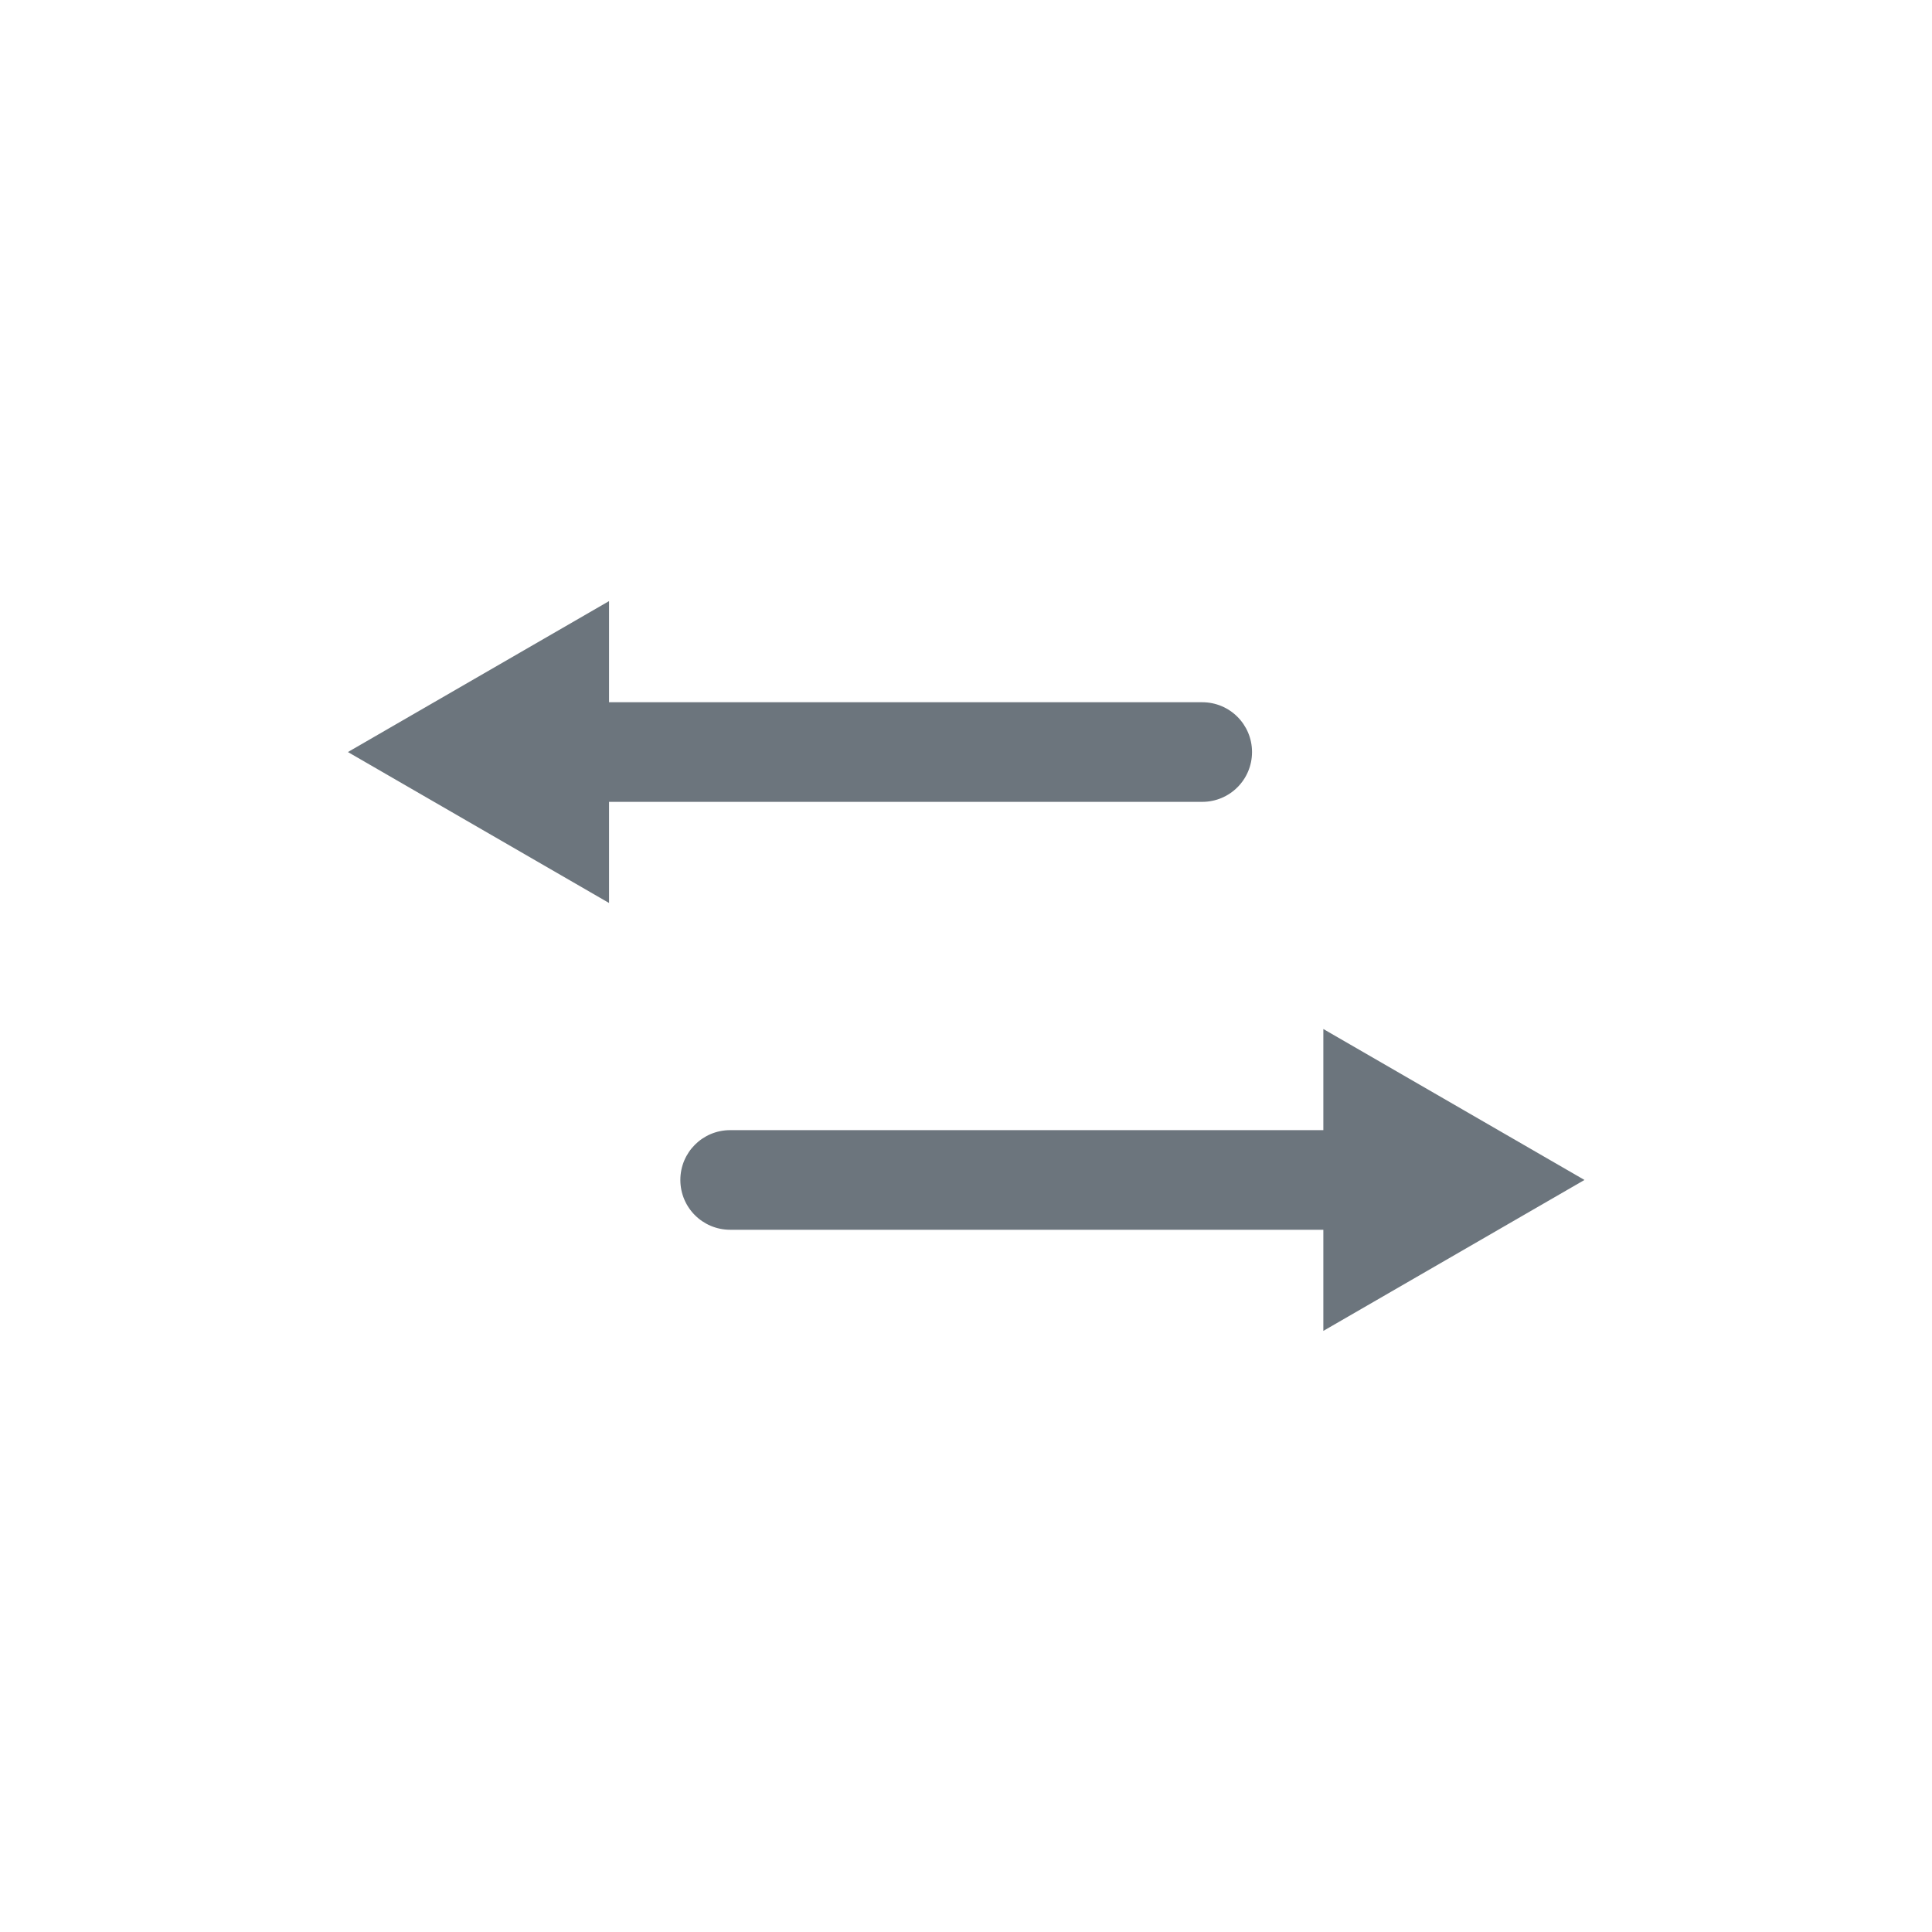
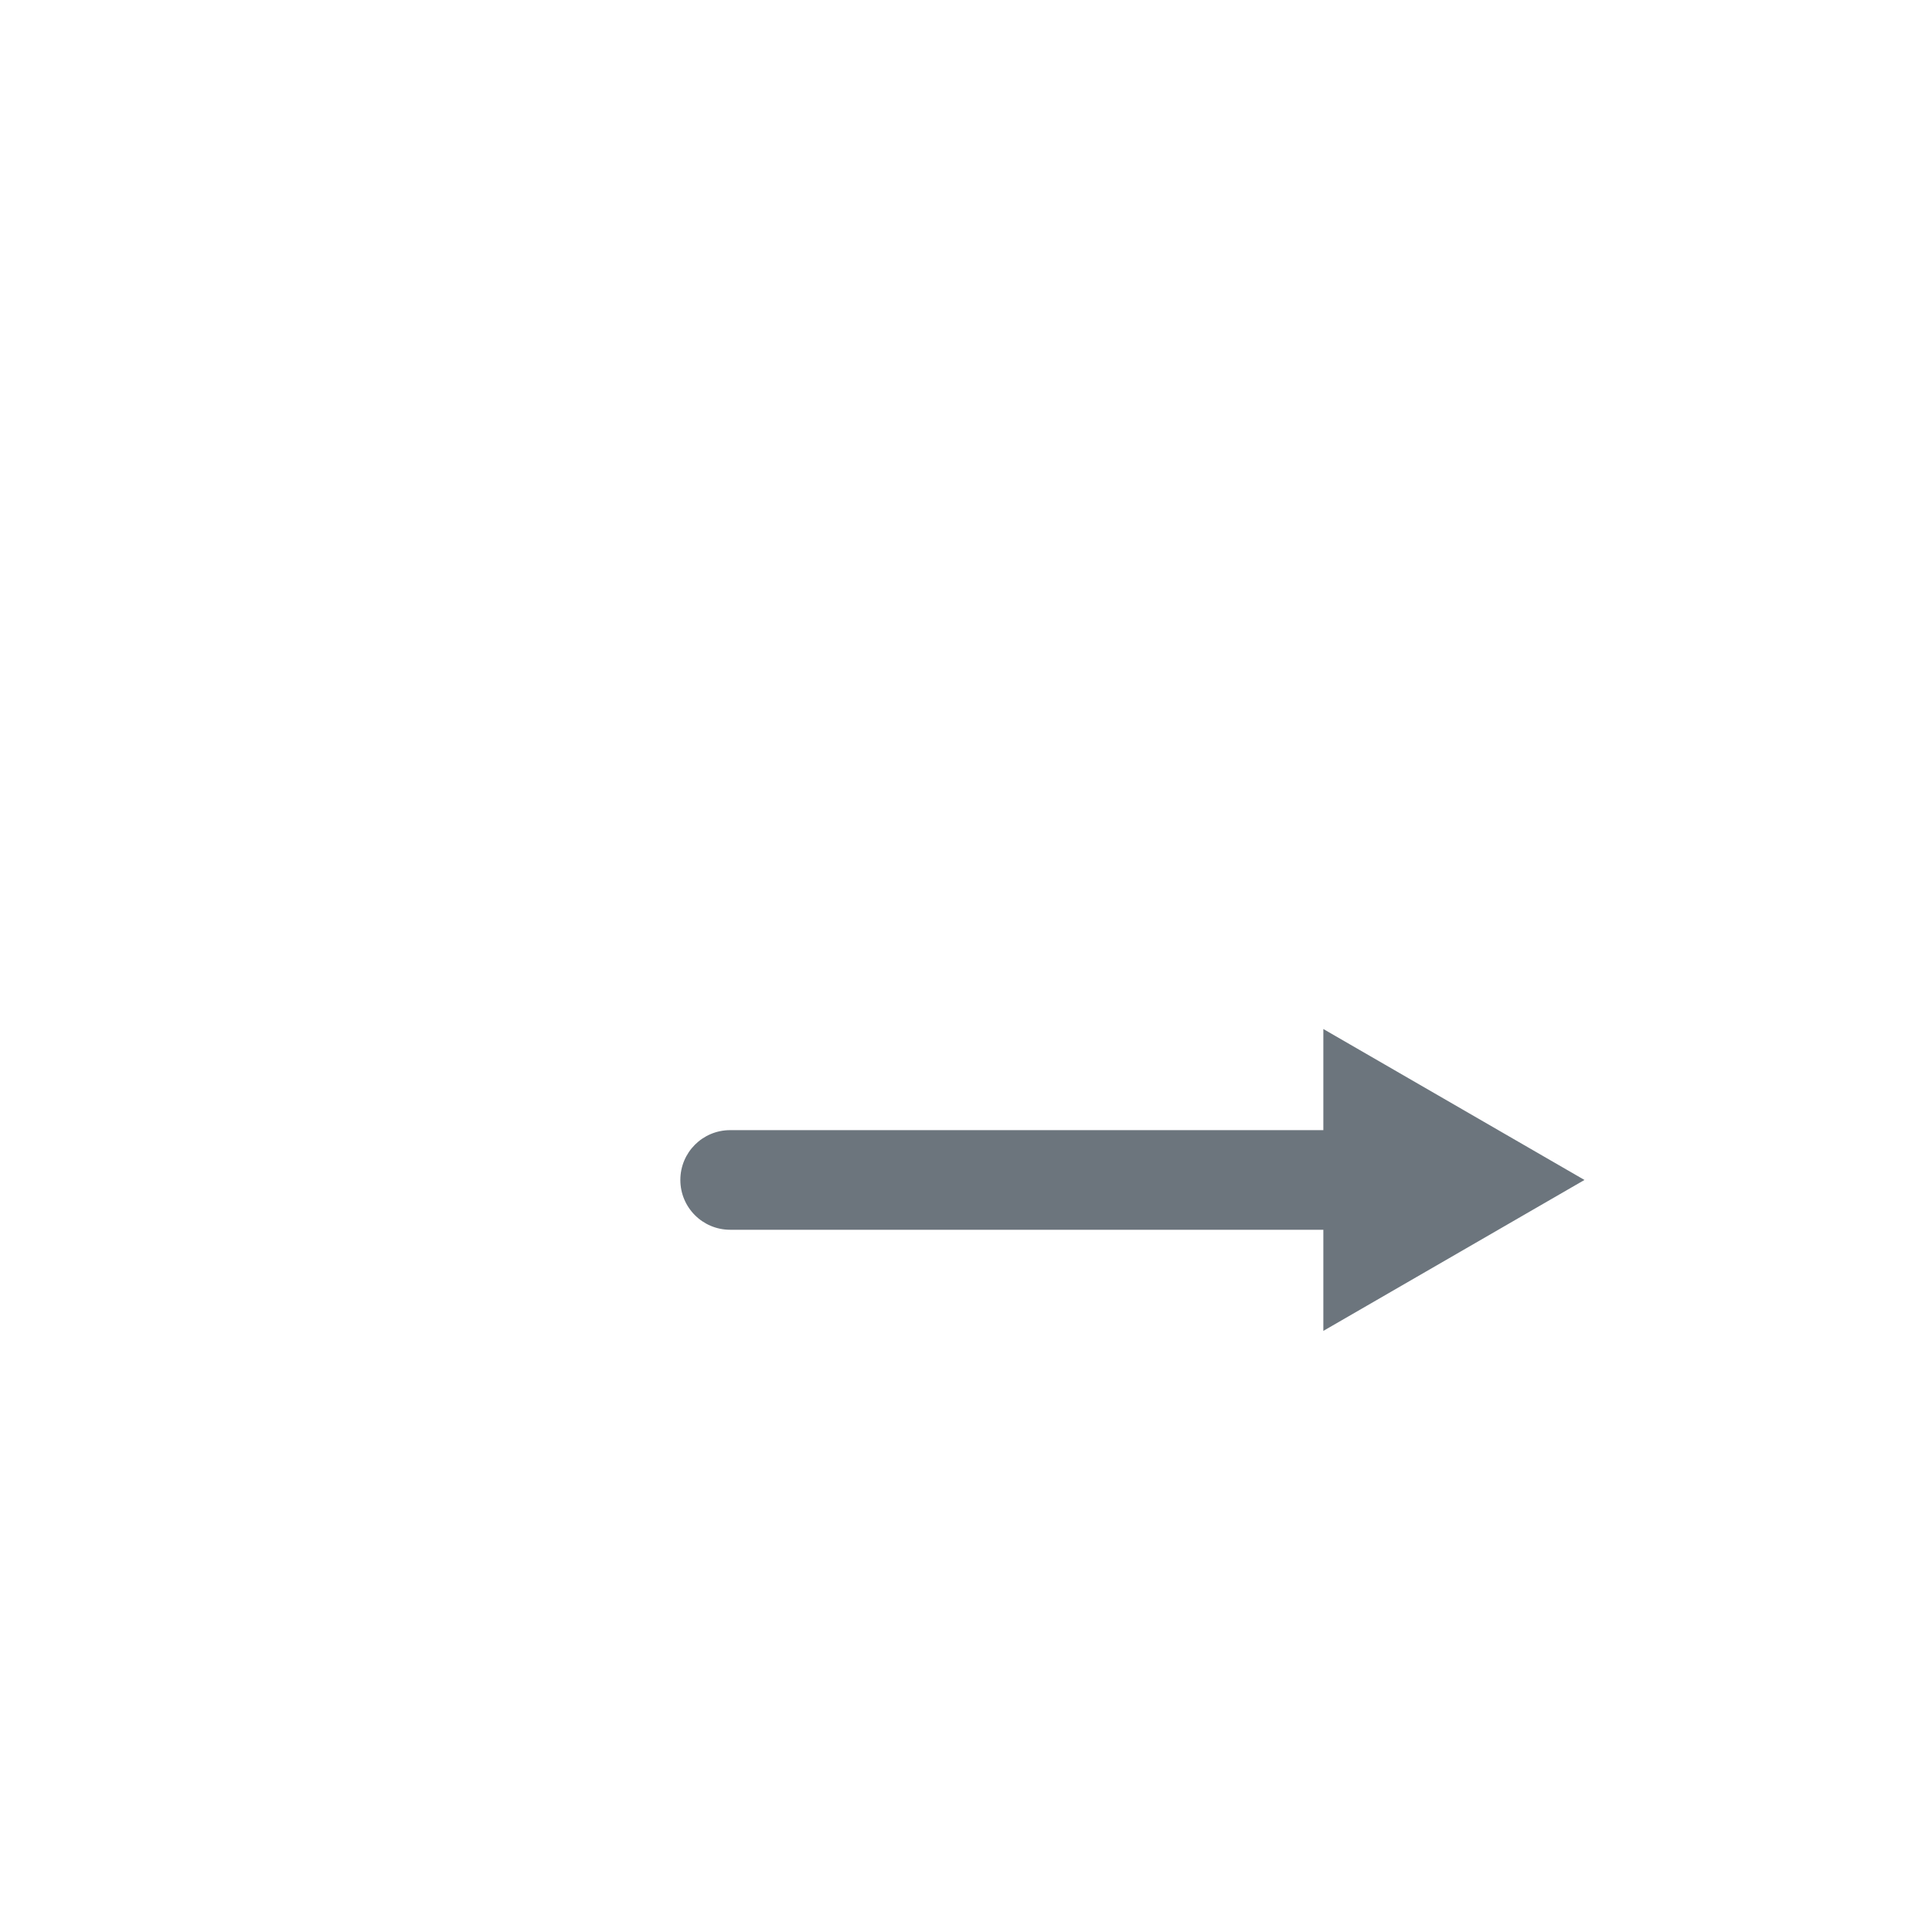
<svg xmlns="http://www.w3.org/2000/svg" id="_圖層_1" data-name="圖層_1" version="1.1" viewBox="0 0 512 512">
  <defs>
    <style>
      .st0 {
        fill: #6c757d;
      }
    </style>
  </defs>
-   <path class="st0" d="M318.6,212.5c7.3,0,13.2-5.9,13.2-13.2s-5.9-13.2-13.2-13.2h-157.2v-26.8l-69.2,40,69.2,40v-26.8h157.2Z" />
  <path class="st0" d="M419.9,312.7l-69.2-40v26.8h-157.2c-7.3,0-13.2,5.9-13.2,13.2s5.9,13.2,13.2,13.2h157.2v26.8l69.2-40Z" />
</svg>